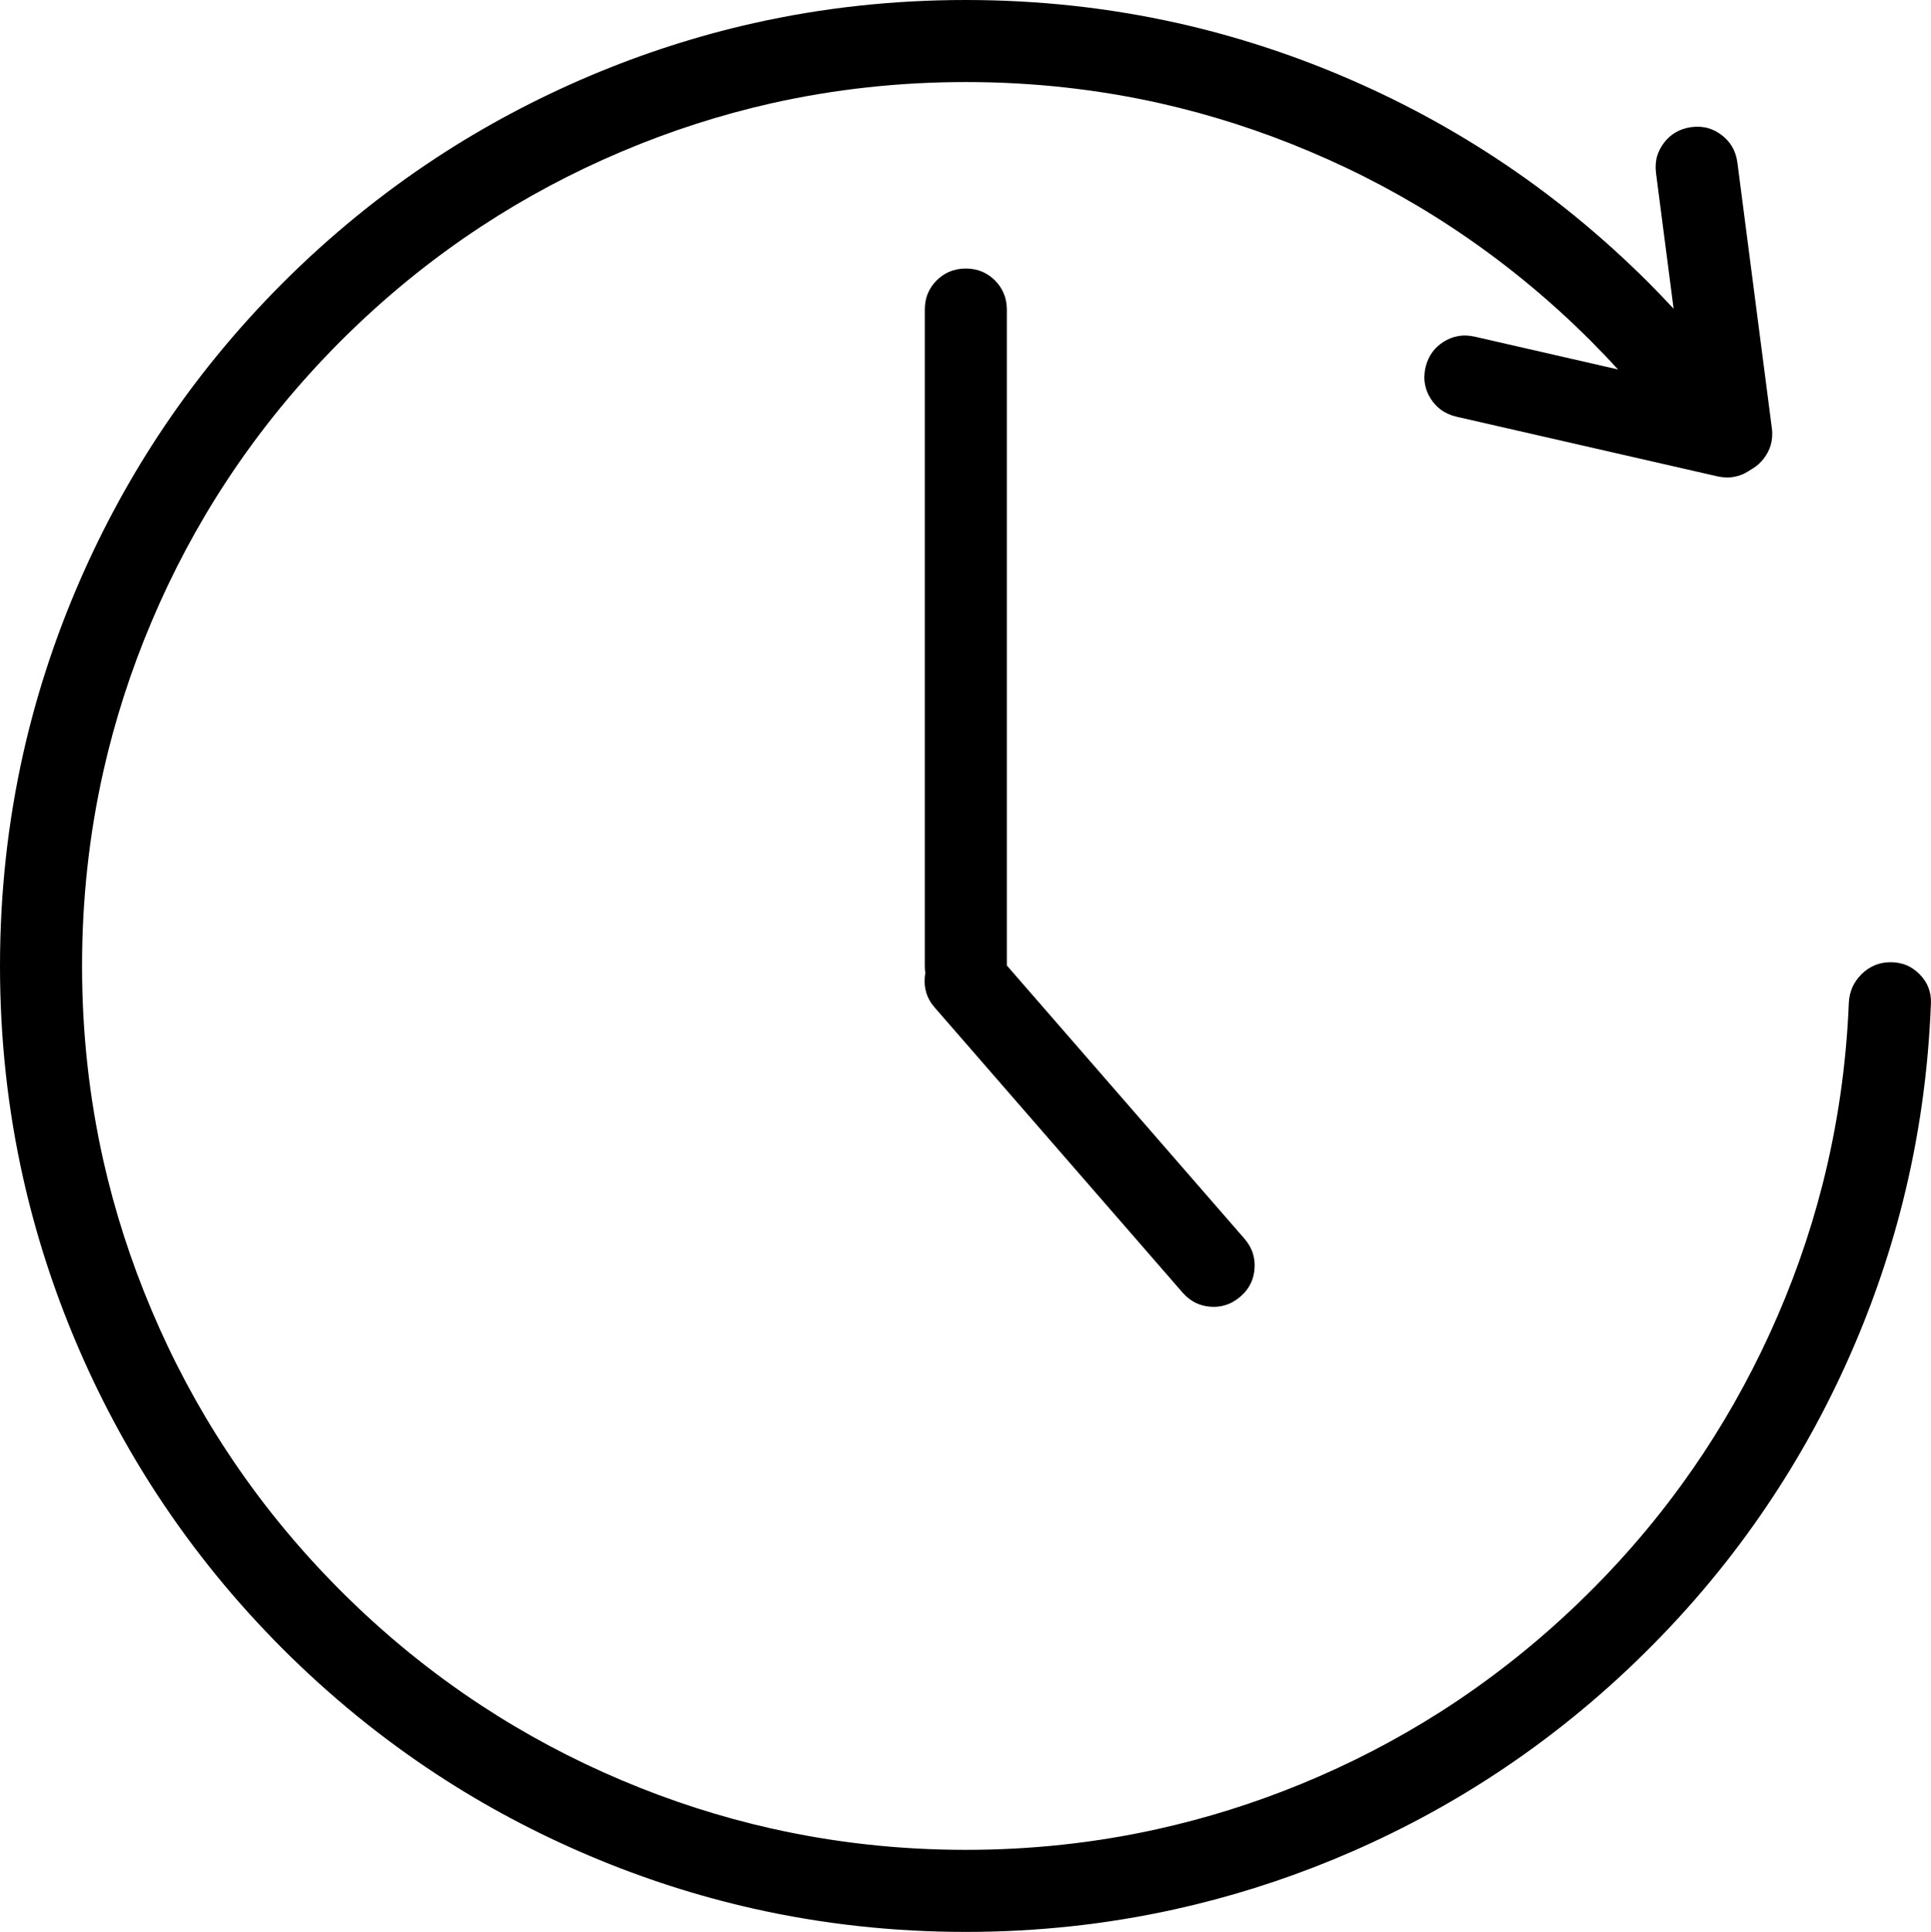
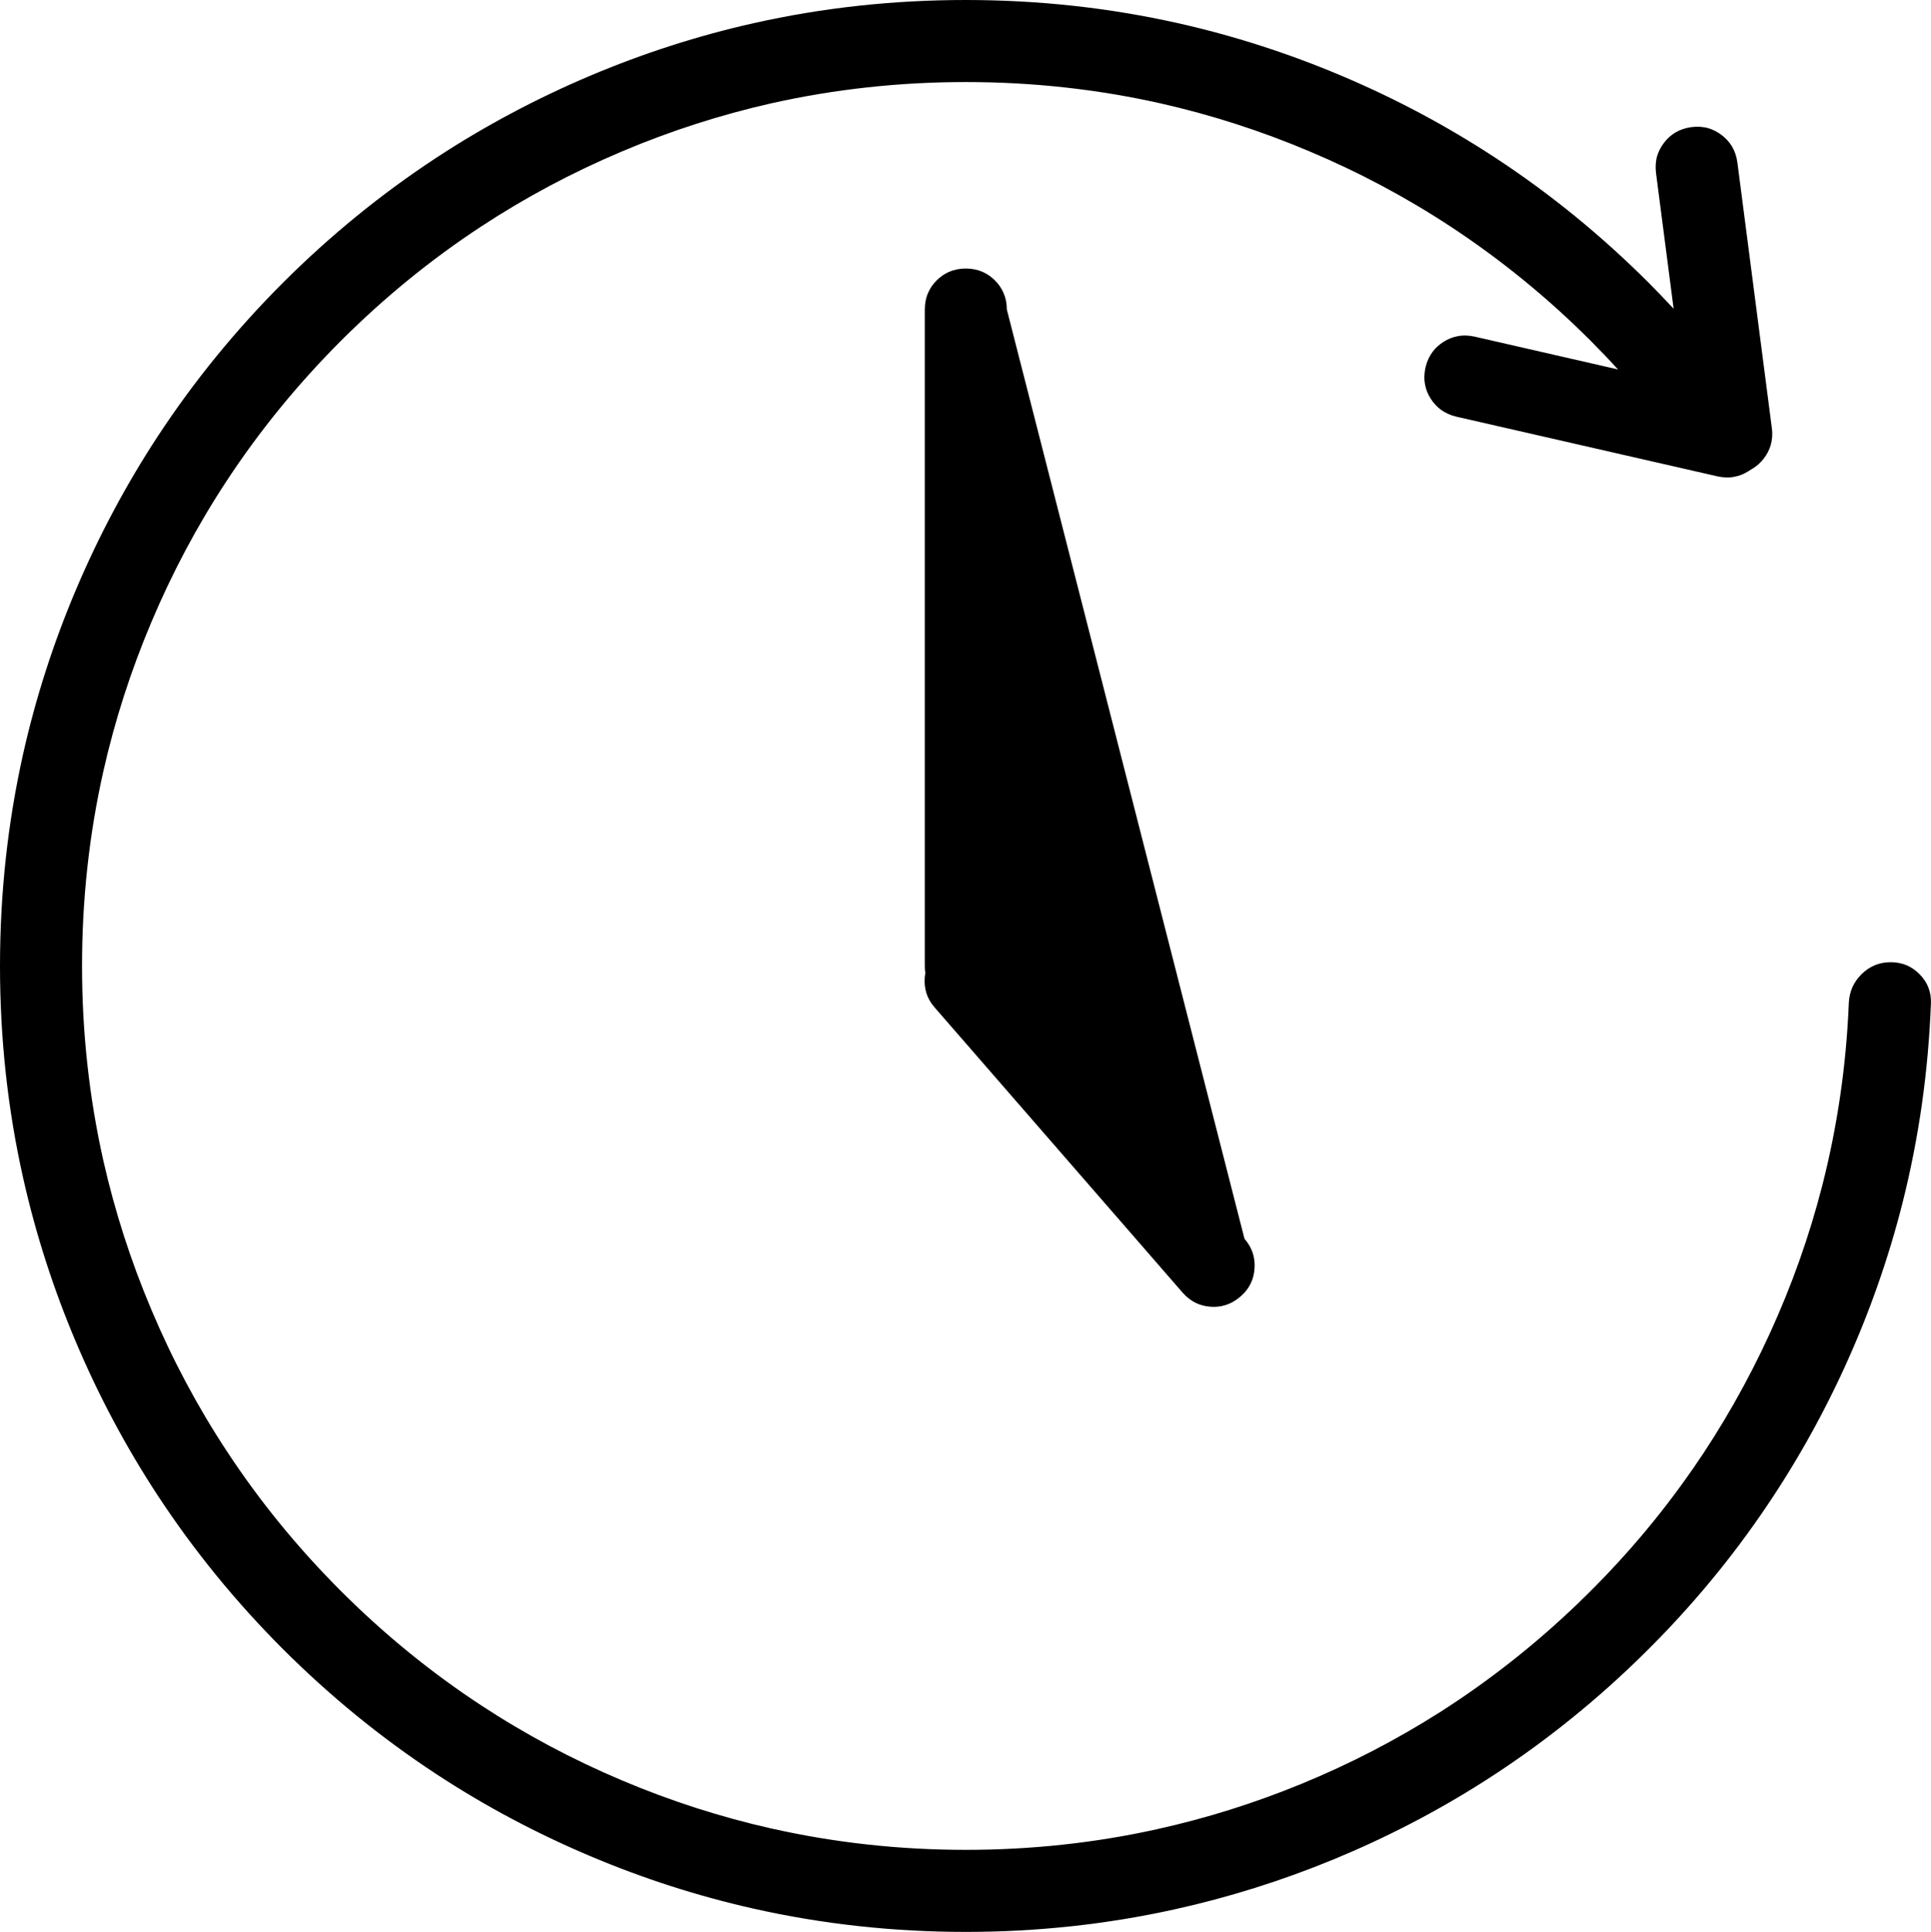
<svg xmlns="http://www.w3.org/2000/svg" width="258.909" height="259" viewBox="0 0 258.909 259" fill="none">
  <desc> Created with Pixso. </desc>
  <defs />
-   <path id="lastingtime" d="M157.96 3.11L157.96 3.11C165.43 4.79 172.74 7.14 179.9 10.17C187.18 13.25 194.07 16.93 200.57 21.2C207.9 26.01 214.73 31.59 221.07 37.92C222.2 39.06 223.31 40.21 224.4 41.39L222.04 23.2C221.94 22.38 221.99 21.61 222.2 20.89C222.39 20.27 222.7 19.68 223.12 19.13C223.55 18.57 224.04 18.13 224.59 17.79C225.24 17.4 225.97 17.15 226.79 17.04Q228.01 16.88 229.1 17.2L229.1 17.2C229.72 17.39 230.31 17.7 230.86 18.12C231.42 18.55 231.86 19.04 232.2 19.59C232.59 20.24 232.84 20.97 232.95 21.79L237.57 57.39C237.68 58.21 237.62 58.98 237.41 59.7Q237.13 60.64 236.49 61.47C236.07 62.02 235.58 62.46 235.02 62.8Q234.88 62.89 234.74 62.97C234.64 63.04 234.54 63.1 234.43 63.17C233.84 63.54 233.23 63.79 232.59 63.91C231.85 64.06 231.08 64.04 230.27 63.86L195.27 55.86C194.47 55.67 193.76 55.35 193.16 54.9C192.64 54.51 192.19 54.02 191.82 53.43Q191.26 52.55 191.08 51.59L191.08 51.59C190.93 50.85 190.95 50.07 191.13 49.27C191.32 48.46 191.64 47.76 192.09 47.16C192.48 46.64 192.97 46.19 193.56 45.82C194.15 45.45 194.76 45.2 195.4 45.08C196.14 44.93 196.92 44.95 197.72 45.13L216.95 49.53C215.76 48.23 214.54 46.95 213.29 45.7C207.49 39.9 201.23 34.8 194.52 30.39C188.58 26.48 182.28 23.12 175.62 20.31C169.08 17.54 162.39 15.39 155.57 13.85C147.09 11.95 138.4 11 129.5 11C120.59 11 111.9 11.95 103.42 13.85C96.6 15.39 89.92 17.54 83.37 20.31Q73.39 24.53 64.49 30.38C57.77 34.79 51.51 39.9 45.7 45.7C39.9 51.51 34.79 57.77 30.37 64.5C26.47 70.43 23.12 76.72 20.31 83.37C17.54 89.92 15.39 96.6 13.85 103.43C11.95 111.9 11 120.59 11 129.5Q11 142.85 13.85 155.57C15.39 162.39 17.54 169.07 20.31 175.62C23.12 182.28 26.48 188.58 30.39 194.52C34.8 201.24 39.9 207.49 45.7 213.29C51.51 219.1 57.78 224.21 64.5 228.62C70.44 232.52 76.72 235.87 83.37 238.68C89.92 241.45 96.6 243.6 103.43 245.14L103.45 245.14Q116.15 248 129.5 248C138.23 248 146.77 247.08 155.1 245.24L155.13 245.23Q165.02 243.05 174.53 239.14C181.02 236.47 187.18 233.28 193.01 229.58C199.64 225.36 205.85 220.47 211.63 214.91C217.38 209.38 222.49 203.4 226.94 196.97L226.95 196.97Q232.86 188.43 237.26 178.85C240.25 172.33 242.62 165.66 244.36 158.82C246.37 150.92 247.55 142.8 247.89 134.47C247.92 133.7 248.09 132.99 248.38 132.33C248.67 131.7 249.07 131.13 249.6 130.6C250.16 130.05 250.78 129.64 251.46 129.37C252.09 129.12 252.77 129 253.5 129Q254.67 129 255.67 129.42C256.29 129.69 256.86 130.09 257.38 130.61C257.92 131.16 258.32 131.76 258.57 132.42C258.82 133.07 258.93 133.76 258.9 134.51C258.55 143.67 257.28 152.58 255.09 161.27C253.2 168.74 250.64 176.03 247.39 183.16C244.19 190.18 240.42 196.82 236.1 203.07C231.24 210.11 225.67 216.65 219.4 222.7C213.07 228.81 206.26 234.18 198.99 238.81C192.62 242.87 185.9 246.35 178.81 249.28C171.84 252.15 164.73 254.38 157.48 255.98C148.38 257.99 139.05 259 129.5 259C119.77 259 110.28 257.96 101.03 255.88C93.56 254.2 86.25 251.85 79.09 248.82C71.82 245.74 64.94 242.08 58.45 237.81C51.11 232.99 44.27 227.41 37.92 221.07C31.59 214.73 26.02 207.9 21.2 200.57C16.93 194.07 13.25 187.18 10.17 179.9C7.14 172.74 4.79 165.43 3.11 157.96C1.03 148.71 0 139.22 0 129.5Q0 114.91 3.11 101.03C4.79 93.56 7.14 86.25 10.17 79.09C13.25 71.82 16.92 64.94 21.18 58.45C26 51.11 31.58 44.27 37.92 37.92C44.27 31.58 51.11 26 58.45 21.18C64.94 16.92 71.82 13.25 79.09 10.17C86.25 7.14 93.56 4.79 101.03 3.11C110.29 1.03 119.77 0 129.5 0Q144.08 0 157.96 3.11ZM124 41.5C124 40.67 124.15 39.91 124.46 39.22Q124.85 38.33 125.59 37.59C126.08 37.1 126.63 36.72 127.22 36.46Q128.26 36 129.5 36Q130.73 36 131.77 36.46C132.36 36.72 132.91 37.1 133.4 37.59C133.89 38.08 134.27 38.63 134.53 39.22C134.84 39.91 135 40.67 135 41.5L135 129.44L166.86 166.07Q167.67 167.01 168 168.09L168 168.09C168.19 168.71 168.26 169.37 168.21 170.06Q168.14 171.11 167.73 171.99L167.73 171.99C167.41 172.68 166.94 173.29 166.31 173.83C165.69 174.37 165.02 174.75 164.3 174.97C163.67 175.17 163.02 175.24 162.32 175.19C161.63 175.14 160.98 174.98 160.39 174.7C159.71 174.38 159.1 173.91 158.56 173.29L125.35 135.1C124.8 134.48 124.42 133.81 124.2 133.09C124.01 132.47 123.94 131.81 123.99 131.11C124 130.89 124.03 130.67 124.07 130.46C124.02 130.15 124 129.83 124 129.5L124 41.5Z" fill="#000000" fill-opacity="1" fill-rule="evenodd" />
+   <path id="lastingtime" d="M157.96 3.11L157.96 3.11C165.43 4.79 172.74 7.14 179.9 10.17C187.18 13.25 194.07 16.93 200.57 21.2C207.9 26.01 214.73 31.59 221.07 37.92C222.2 39.06 223.31 40.21 224.4 41.39L222.04 23.2C221.94 22.38 221.99 21.61 222.2 20.89C222.39 20.27 222.7 19.68 223.12 19.13C223.55 18.57 224.04 18.13 224.59 17.79C225.24 17.4 225.97 17.15 226.79 17.04Q228.01 16.88 229.1 17.2L229.1 17.2C229.72 17.39 230.31 17.7 230.86 18.12C231.42 18.55 231.86 19.04 232.2 19.59C232.59 20.24 232.84 20.97 232.95 21.79L237.57 57.39C237.68 58.21 237.62 58.98 237.41 59.7Q237.13 60.64 236.49 61.47C236.07 62.02 235.58 62.46 235.02 62.8Q234.88 62.89 234.74 62.97C234.64 63.04 234.54 63.1 234.43 63.17C233.84 63.54 233.23 63.79 232.59 63.91C231.85 64.06 231.08 64.04 230.27 63.86L195.27 55.86C194.47 55.67 193.76 55.35 193.16 54.9C192.64 54.51 192.19 54.02 191.82 53.43Q191.26 52.55 191.08 51.59L191.08 51.59C190.93 50.85 190.95 50.07 191.13 49.27C191.32 48.46 191.64 47.76 192.09 47.16C192.48 46.64 192.97 46.19 193.56 45.82C194.15 45.45 194.76 45.2 195.4 45.08C196.14 44.93 196.92 44.95 197.72 45.13L216.95 49.53C215.76 48.23 214.54 46.95 213.29 45.7C207.49 39.9 201.23 34.8 194.52 30.39C188.58 26.48 182.28 23.12 175.62 20.31C169.08 17.54 162.39 15.39 155.57 13.85C147.09 11.95 138.4 11 129.5 11C120.59 11 111.9 11.95 103.42 13.85C96.6 15.39 89.92 17.54 83.37 20.31Q73.39 24.53 64.49 30.38C57.77 34.79 51.51 39.9 45.7 45.7C39.9 51.51 34.79 57.77 30.37 64.5C26.47 70.43 23.12 76.72 20.31 83.37C17.54 89.92 15.39 96.6 13.85 103.43C11.95 111.9 11 120.59 11 129.5Q11 142.85 13.85 155.57C15.39 162.39 17.54 169.07 20.31 175.62C23.12 182.28 26.48 188.58 30.39 194.52C34.8 201.24 39.9 207.49 45.7 213.29C51.51 219.1 57.78 224.21 64.5 228.62C70.44 232.52 76.72 235.87 83.37 238.68C89.92 241.45 96.6 243.6 103.43 245.14L103.45 245.14Q116.15 248 129.5 248C138.23 248 146.77 247.08 155.1 245.24L155.13 245.23Q165.02 243.05 174.53 239.14C181.02 236.47 187.18 233.28 193.01 229.58C199.64 225.36 205.85 220.47 211.63 214.91C217.38 209.38 222.49 203.4 226.94 196.97L226.95 196.97Q232.86 188.43 237.26 178.85C240.25 172.33 242.62 165.66 244.36 158.82C246.37 150.92 247.55 142.8 247.89 134.47C247.92 133.7 248.09 132.99 248.38 132.33C248.67 131.7 249.07 131.13 249.6 130.6C250.16 130.05 250.78 129.64 251.46 129.37C252.09 129.12 252.77 129 253.5 129Q254.67 129 255.67 129.42C256.29 129.69 256.86 130.09 257.38 130.61C257.92 131.16 258.32 131.76 258.57 132.42C258.82 133.07 258.93 133.76 258.9 134.51C258.55 143.67 257.28 152.58 255.09 161.27C253.2 168.74 250.64 176.03 247.39 183.16C244.19 190.18 240.42 196.82 236.1 203.07C231.24 210.11 225.67 216.65 219.4 222.7C213.07 228.81 206.26 234.18 198.99 238.81C192.62 242.87 185.9 246.35 178.81 249.28C171.84 252.15 164.73 254.38 157.48 255.98C148.38 257.99 139.05 259 129.5 259C119.77 259 110.28 257.96 101.03 255.88C93.56 254.2 86.25 251.85 79.09 248.82C71.82 245.74 64.94 242.08 58.45 237.81C51.11 232.99 44.27 227.41 37.92 221.07C31.59 214.73 26.02 207.9 21.2 200.57C16.93 194.07 13.25 187.18 10.17 179.9C7.14 172.74 4.79 165.43 3.11 157.96C1.03 148.71 0 139.22 0 129.5Q0 114.91 3.11 101.03C4.79 93.56 7.14 86.25 10.17 79.09C13.25 71.82 16.92 64.94 21.18 58.45C26 51.11 31.58 44.27 37.92 37.92C44.27 31.58 51.11 26 58.45 21.18C64.94 16.92 71.82 13.25 79.09 10.17C86.25 7.14 93.56 4.79 101.03 3.11C110.29 1.03 119.77 0 129.5 0Q144.08 0 157.96 3.11ZM124 41.5C124 40.67 124.15 39.91 124.46 39.22Q124.85 38.33 125.59 37.59C126.08 37.1 126.63 36.72 127.22 36.46Q128.26 36 129.5 36Q130.73 36 131.77 36.46C132.36 36.72 132.91 37.1 133.4 37.59C133.89 38.08 134.27 38.63 134.53 39.22C134.84 39.91 135 40.67 135 41.5L166.86 166.07Q167.67 167.01 168 168.09L168 168.09C168.19 168.71 168.26 169.37 168.21 170.06Q168.14 171.11 167.73 171.99L167.73 171.99C167.41 172.68 166.94 173.29 166.31 173.83C165.69 174.37 165.02 174.75 164.3 174.97C163.67 175.17 163.02 175.24 162.32 175.19C161.63 175.14 160.98 174.98 160.39 174.7C159.71 174.38 159.1 173.91 158.56 173.29L125.35 135.1C124.8 134.48 124.42 133.81 124.2 133.09C124.01 132.47 123.94 131.81 123.99 131.11C124 130.89 124.03 130.67 124.07 130.46C124.02 130.15 124 129.83 124 129.5L124 41.5Z" fill="#000000" fill-opacity="1" fill-rule="evenodd" />
</svg>